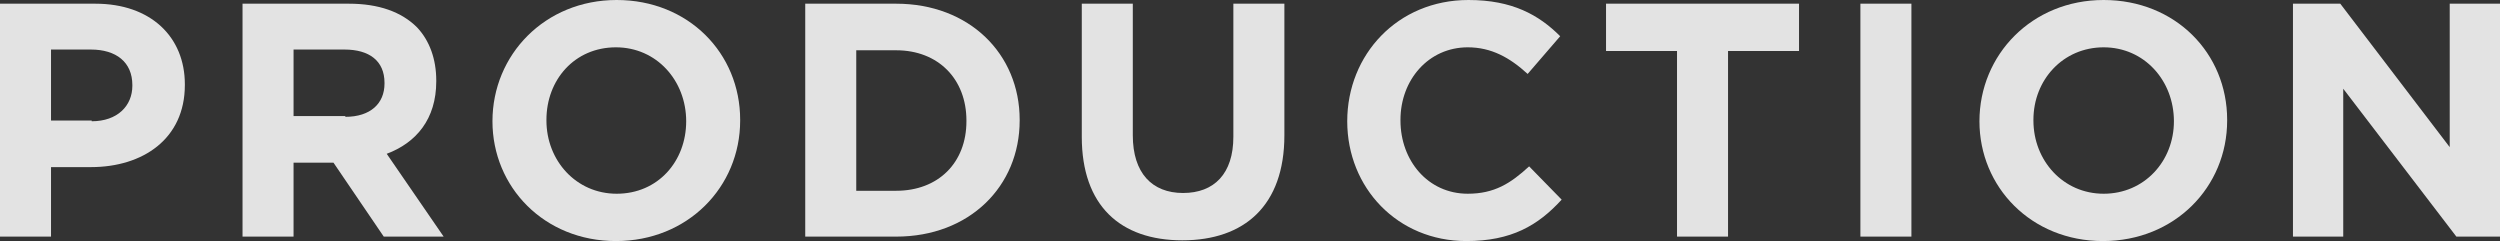
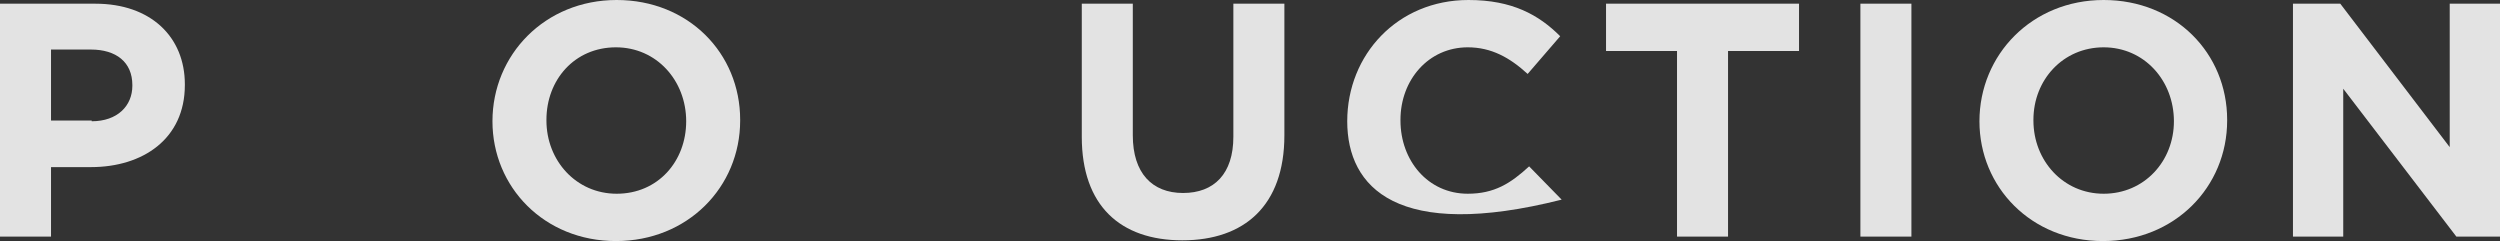
<svg xmlns="http://www.w3.org/2000/svg" version="1.1" id="レイヤー_1" x="0px" y="0px" width="338.1px" height="32.6px" viewBox="0 0 338.1 32.6" style="enable-background:new 0 0 338.1 32.6;" xml:space="preserve">
  <rect x="0" y="0" width="338.1" height="32.6" fill="#333333" stroke="none" />
  <style type="text/css">
	.st0{opacity:0.86;}
	.st1{fill:#FFFFFF;}
</style>
  <g class="st0">
    <path class="st1" d="M0,0.5h12.9c7.5,0,12.1,4.5,12.1,10.9v0.1c0,7.3-5.7,11.1-12.7,11.1H6.9V32H0V0.5z M12.4,16.4   c3.5,0,5.5-2.1,5.5-4.8v-0.1c0-3.1-2.2-4.8-5.6-4.8H6.9v9.6H12.4z" />
-     <path class="st1" d="M32.8,0.5h14.4c4,0,7.1,1.1,9.2,3.2C58.1,5.5,59,8,59,10.9V11c0,5.1-2.7,8.3-6.7,9.8L60,32h-8.1L45.1,22h-5.4   V32h-6.9V0.5z M46.7,15.8c3.4,0,5.3-1.8,5.3-4.5v-0.1c0-3-2.1-4.5-5.4-4.5h-6.9v9H46.7z" />
    <path class="st1" d="M66.6,16.4L66.6,16.4c0-9,7.1-16.4,16.8-16.4c9.7,0,16.7,7.2,16.7,16.2v0.1c0,9-7.1,16.3-16.8,16.3   S66.6,25.3,66.6,16.4z M92.8,16.4L92.8,16.4c0-5.5-4-10-9.5-10c-5.6,0-9.4,4.4-9.4,9.8v0.1c0,5.4,4,9.9,9.5,9.9   C89,26.2,92.8,21.8,92.8,16.4z" />
-     <path class="st1" d="M108.9,0.5h12.3c9.9,0,16.7,6.8,16.7,15.7v0.1c0,8.9-6.8,15.7-16.7,15.7h-12.3V0.5z M121.2,25.8   c5.7,0,9.5-3.8,9.5-9.4v-0.1c0-5.6-3.8-9.5-9.5-9.5h-5.4v19H121.2z" />
    <path class="st1" d="M146.3,18.5v-18h6.9v17.8c0,5.1,2.6,7.8,6.8,7.8c4.2,0,6.8-2.6,6.8-7.6v-18h6.9v17.8c0,9.5-5.4,14.2-13.8,14.2   S146.3,27.8,146.3,18.5z" />
-     <path class="st1" d="M182.2,16.4L182.2,16.4c0-9,6.8-16.4,16.4-16.4c5.9,0,9.5,2,12.4,4.9l-4.4,5.1c-2.4-2.2-4.9-3.6-8.1-3.6   c-5.3,0-9.1,4.4-9.1,9.8v0.1c0,5.4,3.7,9.9,9.1,9.9c3.6,0,5.8-1.4,8.3-3.7l4.4,4.5c-3.2,3.5-6.8,5.6-12.9,5.6   C189,32.6,182.2,25.4,182.2,16.4z" />
+     <path class="st1" d="M182.2,16.4L182.2,16.4c0-9,6.8-16.4,16.4-16.4c5.9,0,9.5,2,12.4,4.9l-4.4,5.1c-2.4-2.2-4.9-3.6-8.1-3.6   c-5.3,0-9.1,4.4-9.1,9.8v0.1c0,5.4,3.7,9.9,9.1,9.9c3.6,0,5.8-1.4,8.3-3.7l4.4,4.5C189,32.6,182.2,25.4,182.2,16.4z" />
    <path class="st1" d="M226.8,6.9h-9.6V0.5h26.1v6.4h-9.6V32h-6.9V6.9z" />
    <path class="st1" d="M251.6,0.5h6.9V32h-6.9V0.5z" />
    <path class="st1" d="M267.7,16.4L267.7,16.4c0-9,7.1-16.4,16.8-16.4s16.7,7.2,16.7,16.2v0.1c0,9-7.1,16.3-16.8,16.3   S267.7,25.3,267.7,16.4z M294,16.4L294,16.4c0-5.5-4-10-9.5-10s-9.5,4.4-9.5,9.8v0.1c0,5.4,4,9.9,9.5,9.9S294,21.8,294,16.4z" />
    <path class="st1" d="M310.1,0.5h6.4l14.8,19.4V0.5h6.8V32h-5.9l-15.3-20v20h-6.8V0.5z" />
  </g>
</svg>